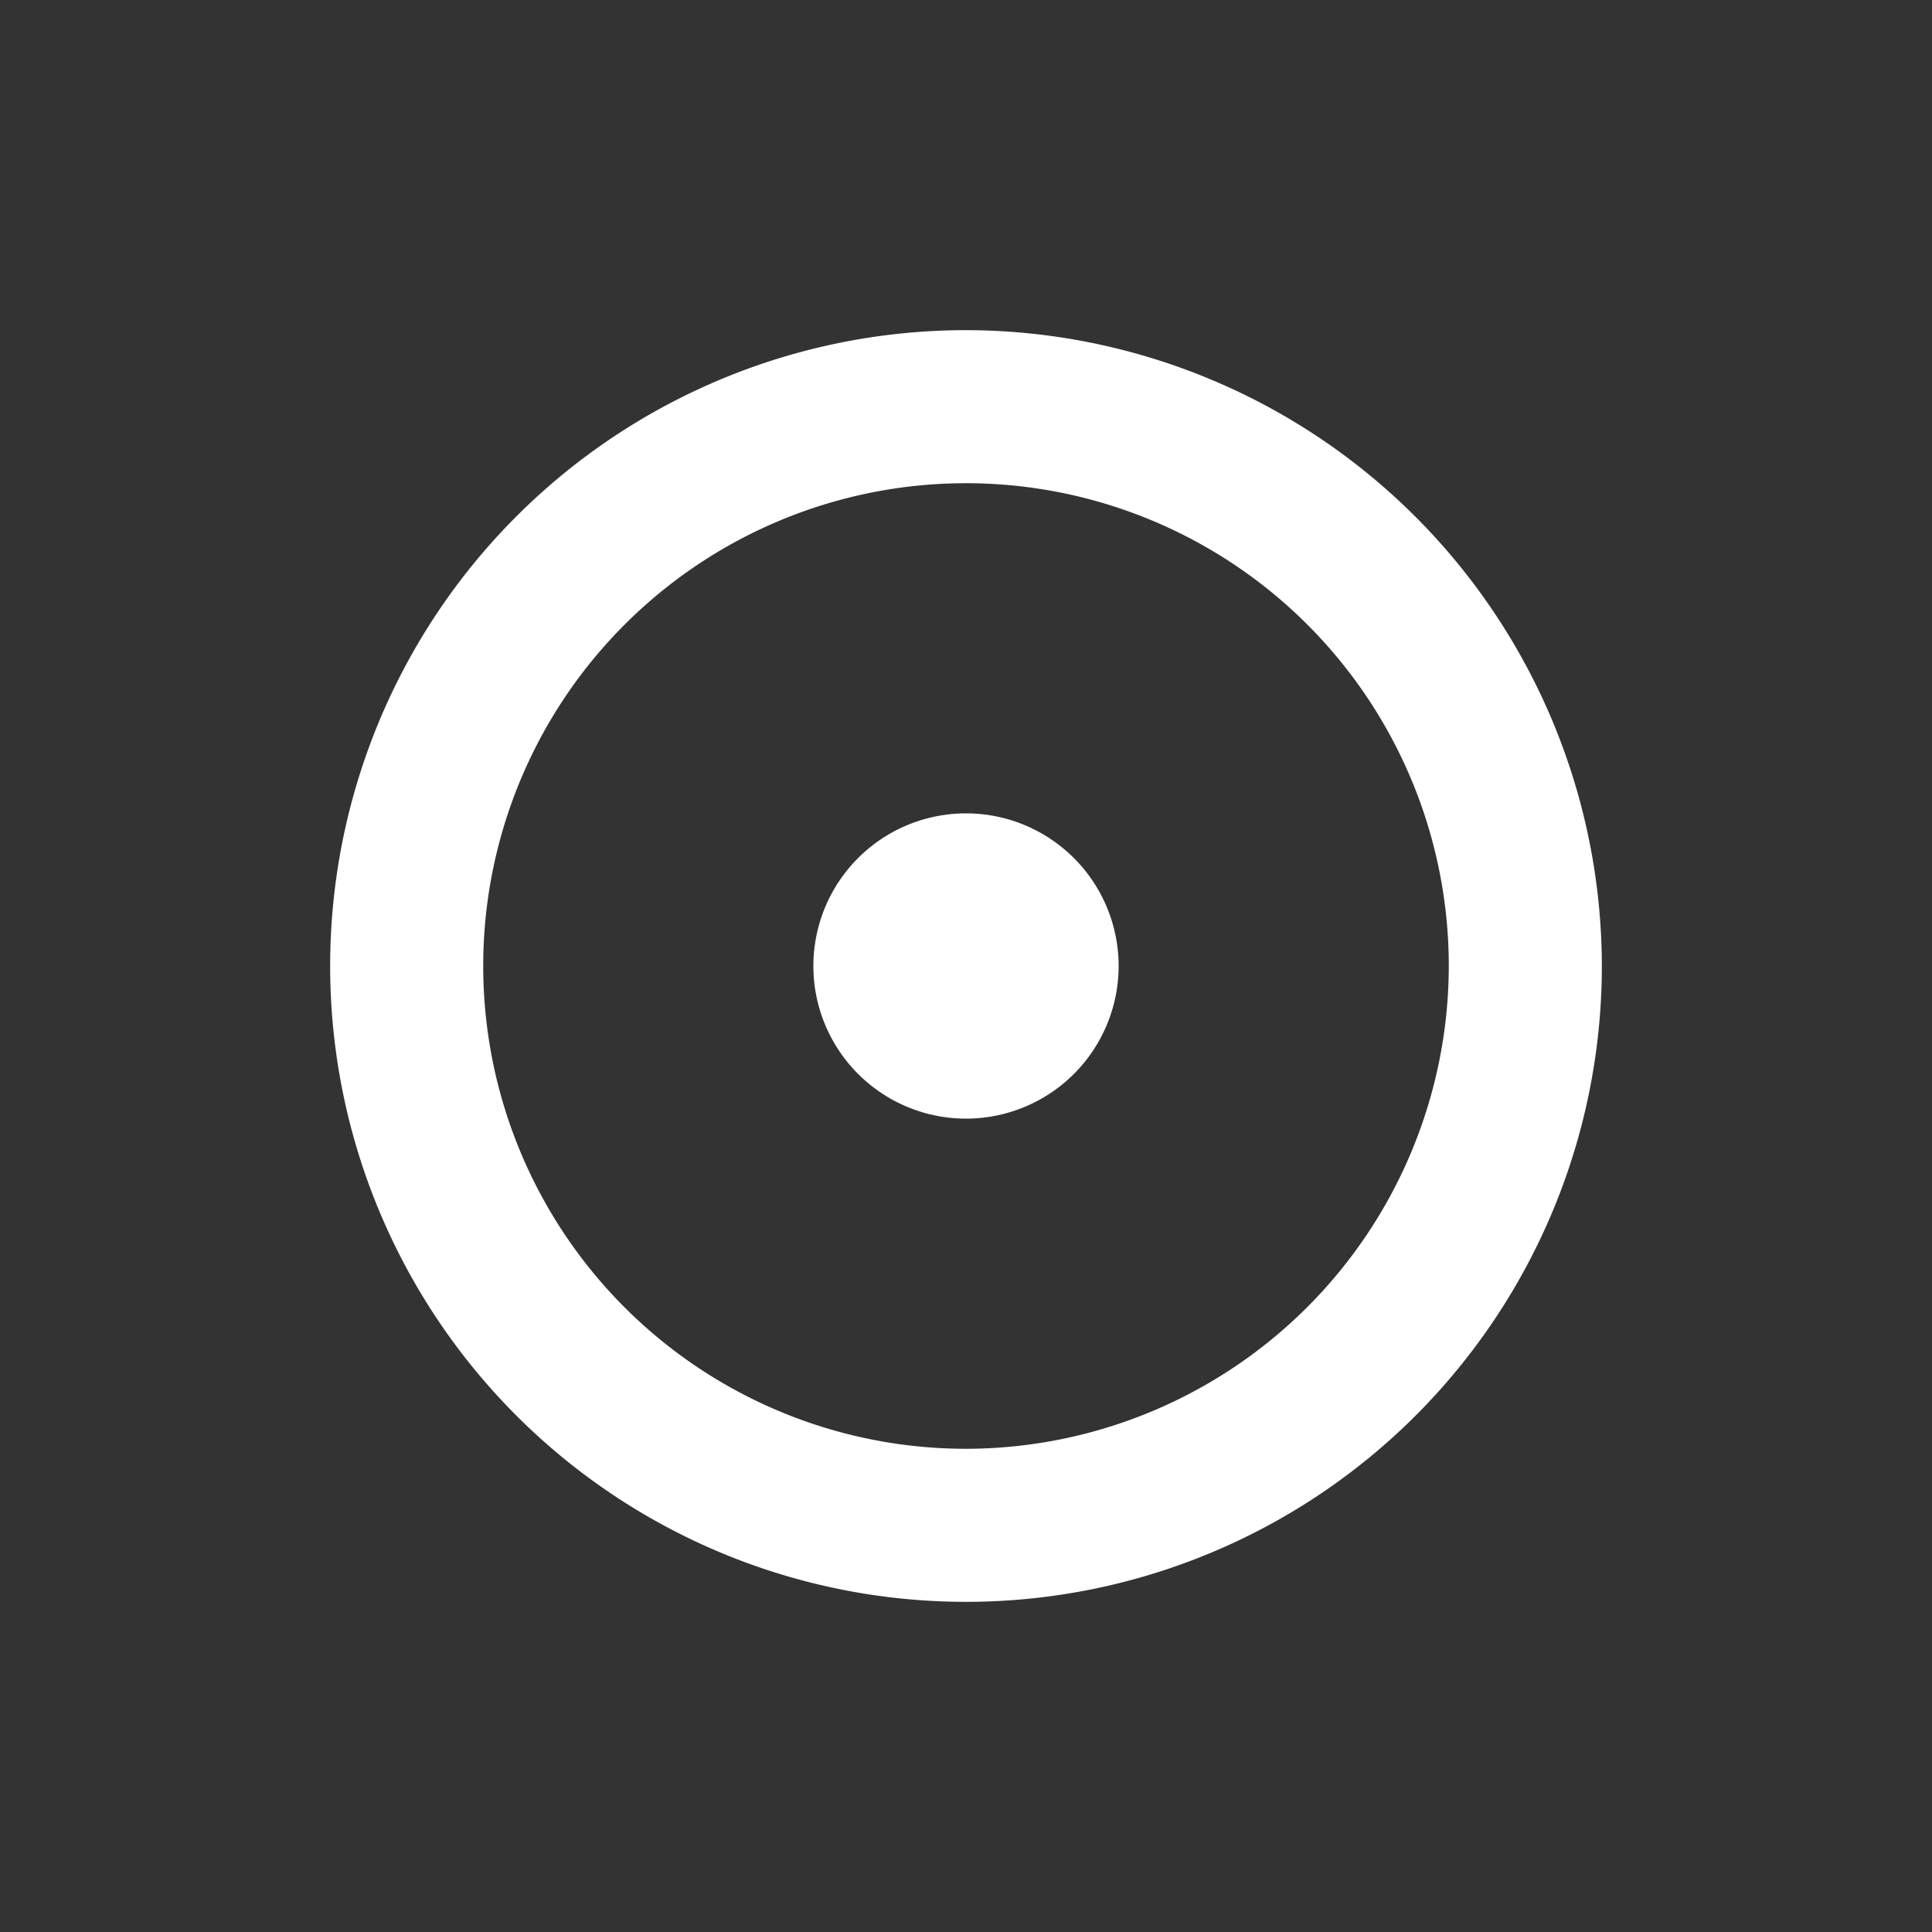
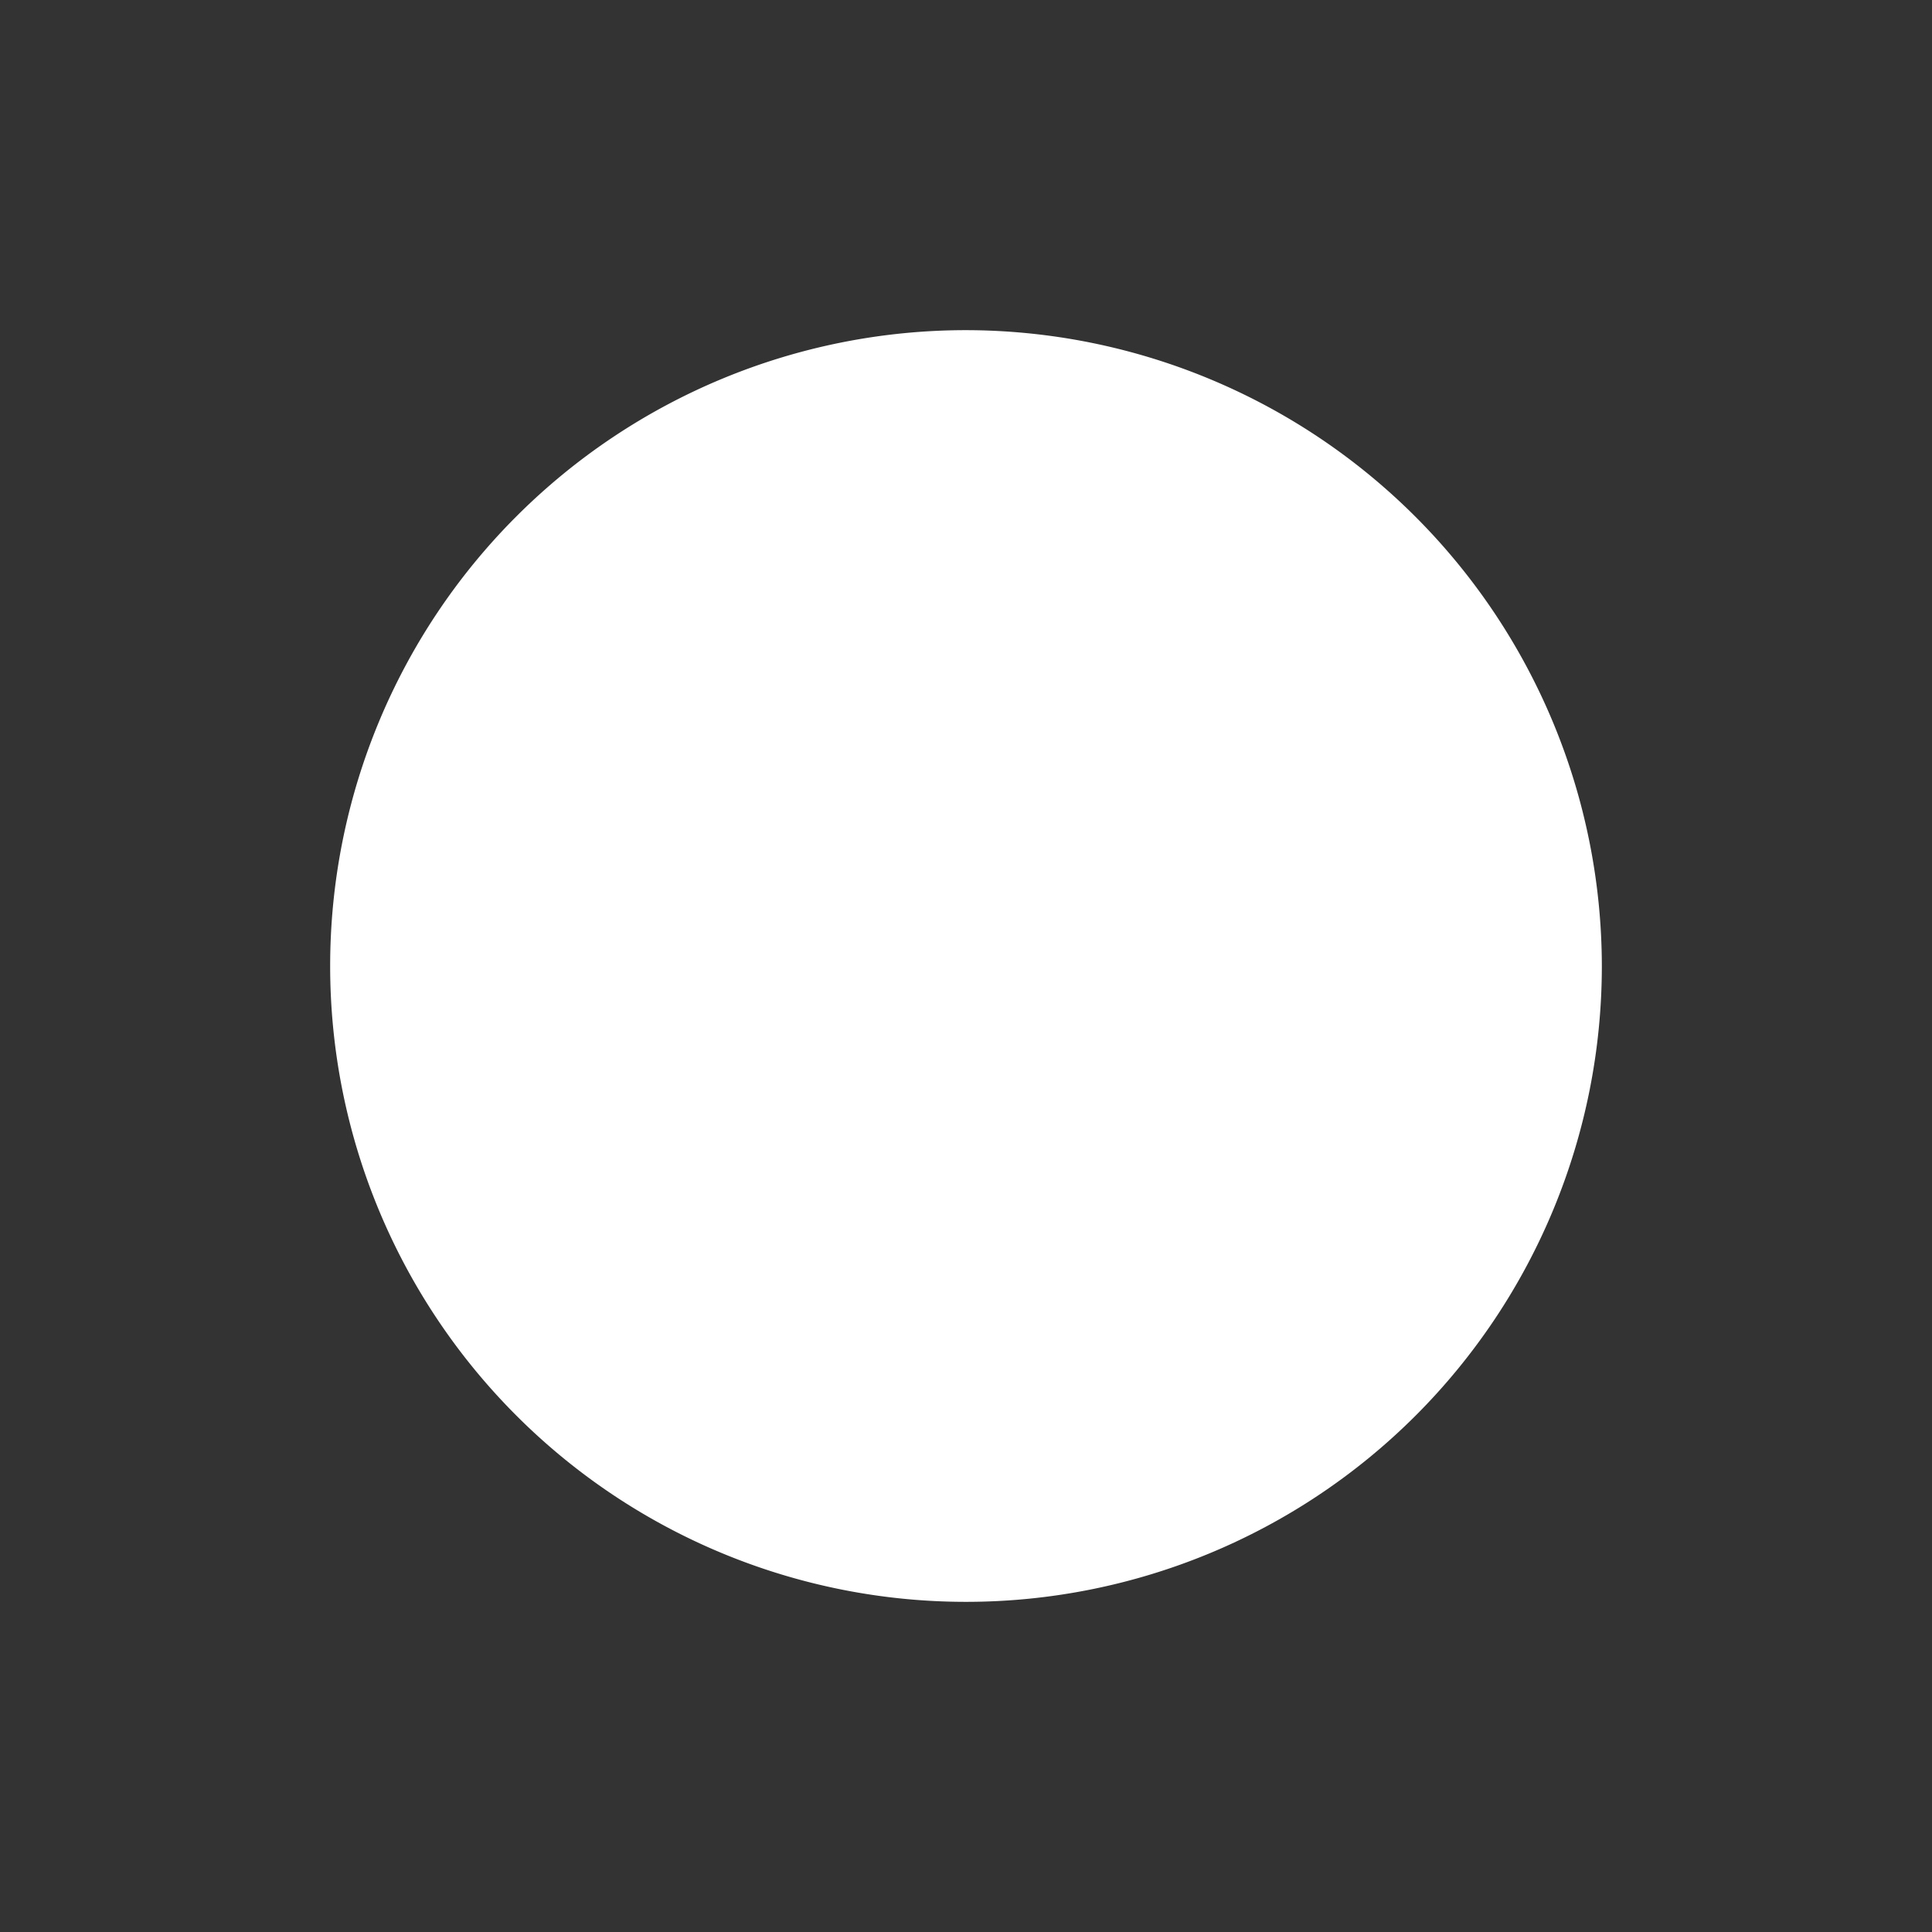
<svg xmlns="http://www.w3.org/2000/svg" id="Ebene_1" data-name="Ebene 1" viewBox="0 0 90 90">
  <rect x="0" y="0" width="90" height="90" fill="#333333" stroke="none" />
  <defs>
    <style>
      .cls-1 {
        fill: #fff;
      }
    </style>
  </defs>
  <g>
-     <path class="cls-1" d="M45,67.49A22.49,22.49,0,1,1,67.49,45,22.52,22.52,0,0,1,45,67.49m0-52.11A29.62,29.62,0,1,0,74.62,45,29.66,29.66,0,0,0,45,15.38" />
-     <path class="cls-1" d="M45,52.11A7.11,7.11,0,1,0,37.89,45,7.11,7.11,0,0,0,45,52.11" />
+     <path class="cls-1" d="M45,67.49m0-52.11A29.62,29.62,0,1,0,74.62,45,29.66,29.66,0,0,0,45,15.38" />
  </g>
</svg>